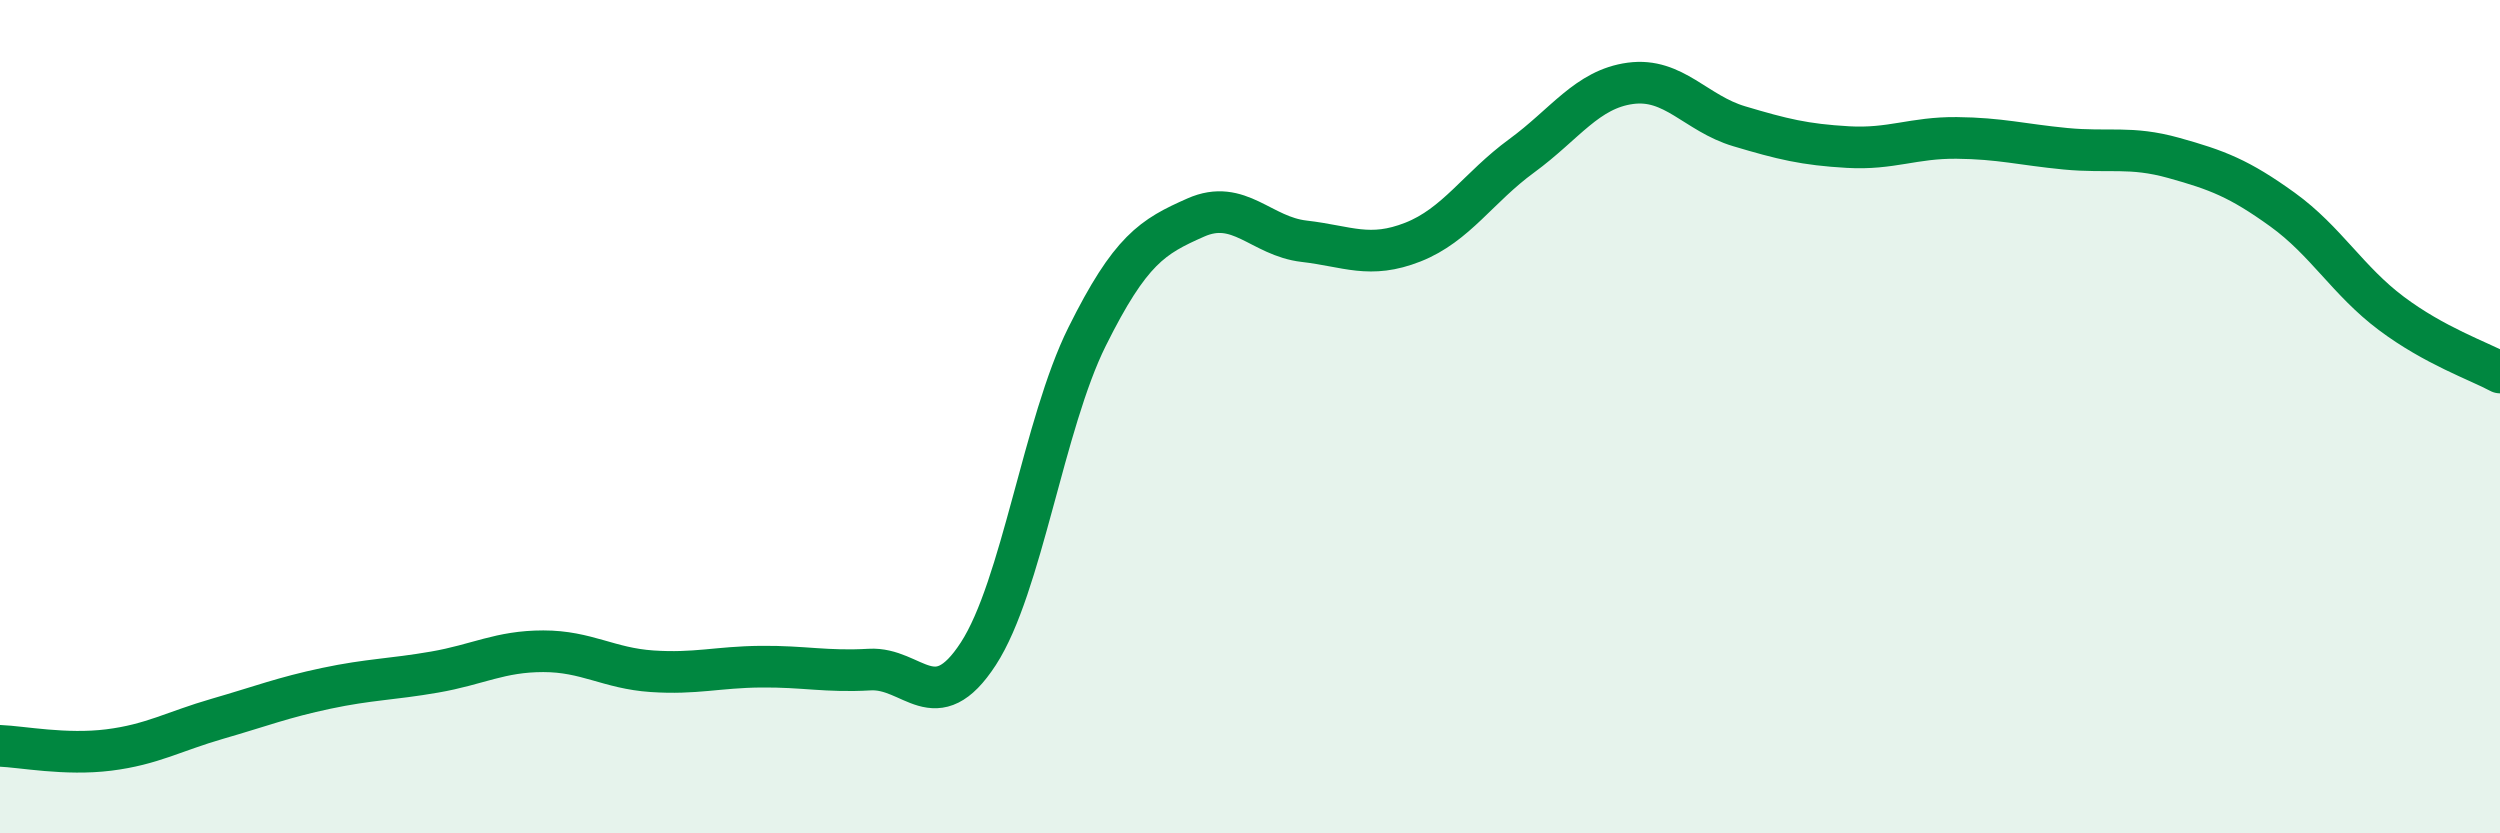
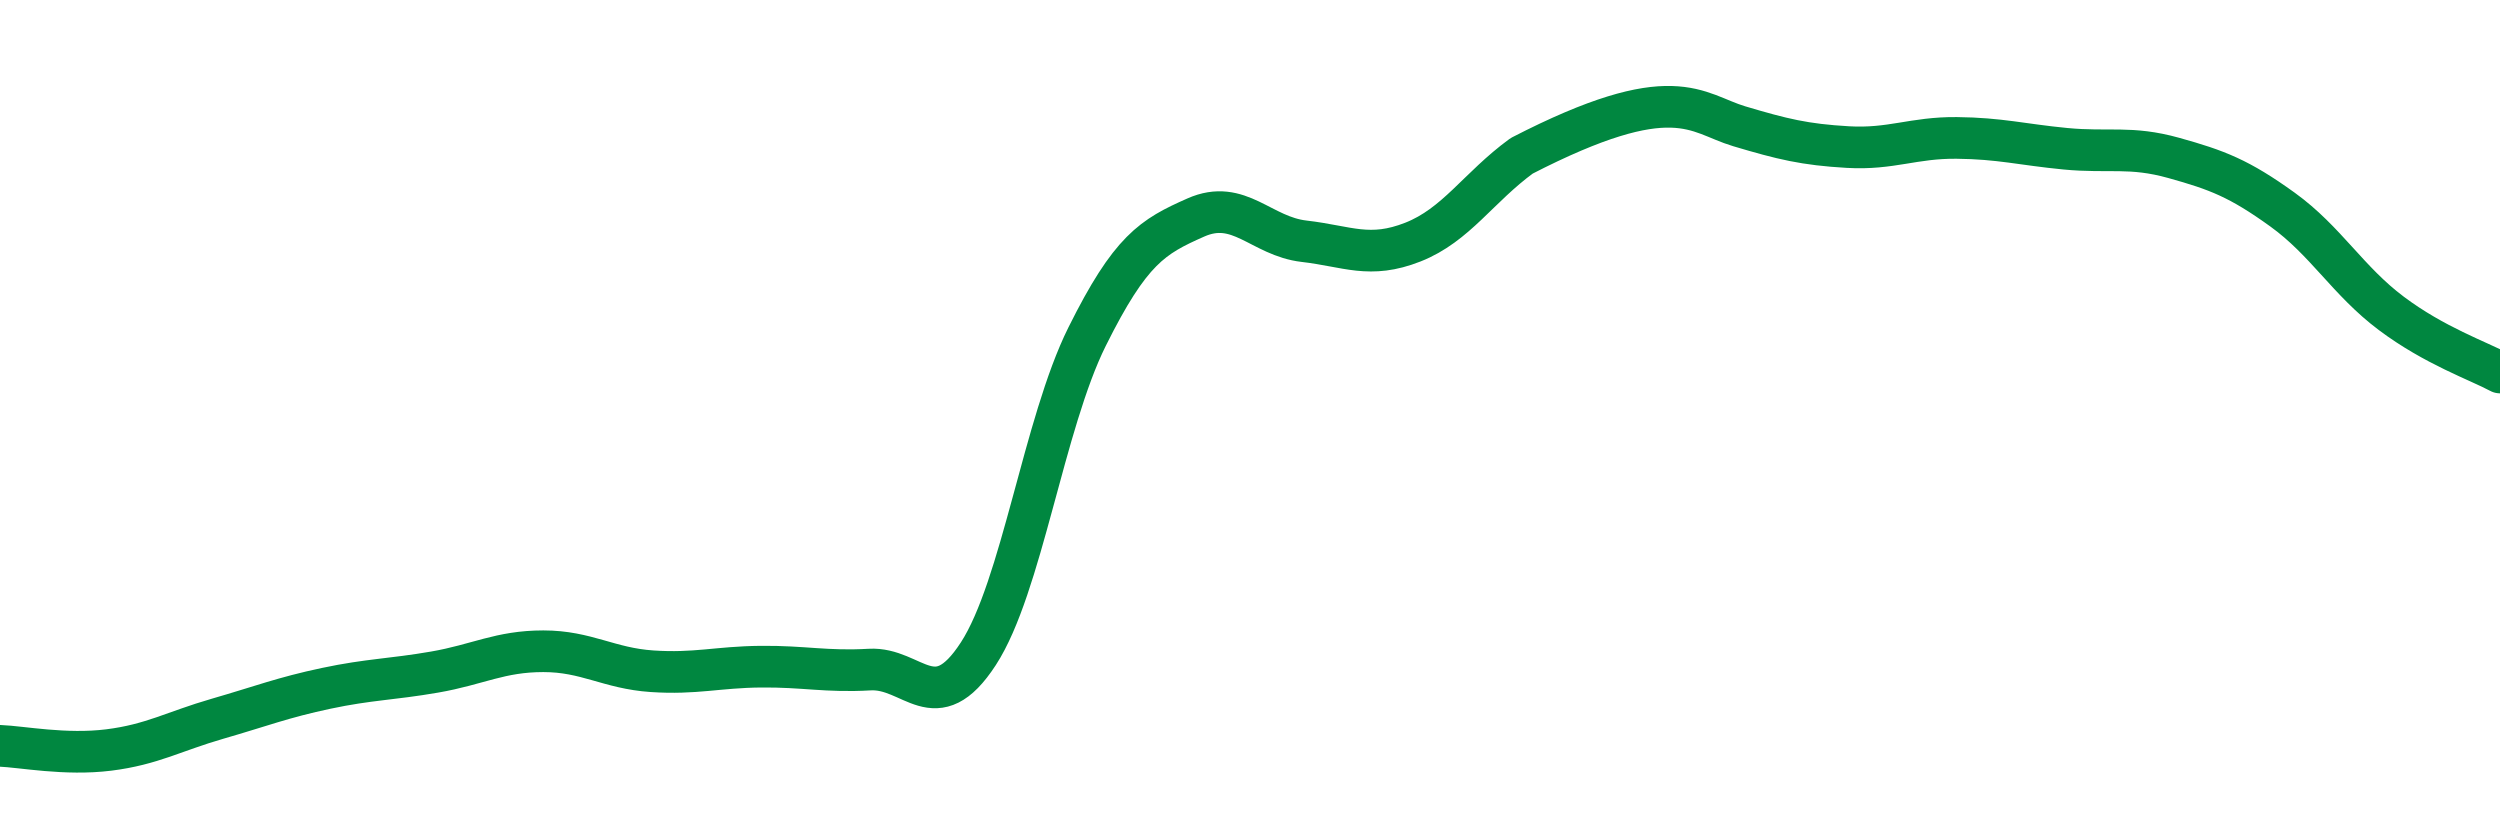
<svg xmlns="http://www.w3.org/2000/svg" width="60" height="20" viewBox="0 0 60 20">
-   <path d="M 0,17.9 C 0.52,17.92 1.57,18.13 2.61,18 C 3.65,17.87 4.18,17.55 5.22,17.25 C 6.26,16.95 6.79,16.74 7.83,16.52 C 8.87,16.3 9.39,16.31 10.43,16.13 C 11.47,15.95 12,15.63 13.04,15.63 C 14.08,15.63 14.61,16.04 15.65,16.11 C 16.69,16.18 17.22,16.01 18.26,16 C 19.3,15.99 19.83,16.13 20.87,16.07 C 21.91,16.01 22.44,17.29 23.48,15.69 C 24.52,14.09 25.05,10.17 26.09,8.08 C 27.13,5.99 27.66,5.68 28.7,5.22 C 29.74,4.76 30.26,5.67 31.3,5.79 C 32.34,5.91 32.87,6.22 33.91,5.81 C 34.95,5.4 35.48,4.5 36.52,3.74 C 37.56,2.98 38.09,2.14 39.13,2 C 40.17,1.86 40.7,2.72 41.74,3.03 C 42.78,3.34 43.31,3.47 44.35,3.53 C 45.39,3.59 45.92,3.3 46.96,3.31 C 48,3.32 48.53,3.47 49.57,3.57 C 50.61,3.67 51.13,3.5 52.17,3.79 C 53.21,4.08 53.74,4.28 54.78,5.03 C 55.82,5.78 56.35,6.74 57.39,7.52 C 58.43,8.3 59.48,8.66 60,8.94L60 20L0 20Z" fill="#008740" opacity="0.1" stroke-linecap="round" stroke-linejoin="round" />
-   <path d="M 0,17.9 C 0.52,17.92 1.57,18.13 2.61,18 C 3.65,17.87 4.18,17.55 5.22,17.25 C 6.26,16.95 6.79,16.74 7.83,16.52 C 8.87,16.3 9.39,16.31 10.43,16.13 C 11.47,15.95 12,15.63 13.04,15.63 C 14.08,15.63 14.61,16.04 15.65,16.11 C 16.69,16.18 17.22,16.01 18.26,16 C 19.3,15.99 19.83,16.13 20.87,16.07 C 21.91,16.01 22.44,17.29 23.48,15.69 C 24.52,14.09 25.05,10.17 26.09,8.08 C 27.13,5.99 27.66,5.68 28.7,5.22 C 29.74,4.76 30.26,5.67 31.3,5.79 C 32.34,5.91 32.87,6.22 33.91,5.81 C 34.95,5.4 35.48,4.5 36.52,3.74 C 37.56,2.98 38.09,2.14 39.13,2 C 40.17,1.86 40.7,2.72 41.74,3.03 C 42.78,3.34 43.31,3.47 44.35,3.53 C 45.39,3.59 45.92,3.3 46.96,3.31 C 48,3.32 48.53,3.47 49.57,3.57 C 50.61,3.67 51.13,3.5 52.17,3.79 C 53.21,4.08 53.74,4.28 54.78,5.03 C 55.82,5.78 56.35,6.74 57.39,7.52 C 58.43,8.3 59.48,8.66 60,8.94" stroke="#008740" stroke-width="1" fill="none" stroke-linecap="round" stroke-linejoin="round" />
+   <path d="M 0,17.9 C 0.52,17.92 1.57,18.13 2.61,18 C 3.65,17.87 4.18,17.55 5.22,17.25 C 6.26,16.95 6.79,16.74 7.83,16.52 C 8.87,16.3 9.39,16.31 10.43,16.13 C 11.47,15.95 12,15.63 13.04,15.63 C 14.08,15.63 14.61,16.04 15.65,16.11 C 16.69,16.18 17.22,16.01 18.26,16 C 19.3,15.99 19.83,16.13 20.87,16.07 C 21.91,16.01 22.44,17.29 23.48,15.69 C 24.52,14.09 25.05,10.17 26.09,8.08 C 27.13,5.99 27.66,5.68 28.7,5.22 C 29.74,4.76 30.26,5.67 31.3,5.79 C 32.34,5.91 32.87,6.22 33.91,5.81 C 34.95,5.4 35.48,4.5 36.52,3.74 C 40.17,1.86 40.7,2.72 41.74,3.03 C 42.78,3.34 43.31,3.47 44.35,3.53 C 45.39,3.59 45.92,3.3 46.96,3.31 C 48,3.32 48.53,3.47 49.57,3.57 C 50.61,3.67 51.13,3.5 52.17,3.79 C 53.21,4.08 53.74,4.28 54.78,5.03 C 55.82,5.78 56.35,6.74 57.39,7.52 C 58.43,8.3 59.48,8.66 60,8.94" stroke="#008740" stroke-width="1" fill="none" stroke-linecap="round" stroke-linejoin="round" />
</svg>